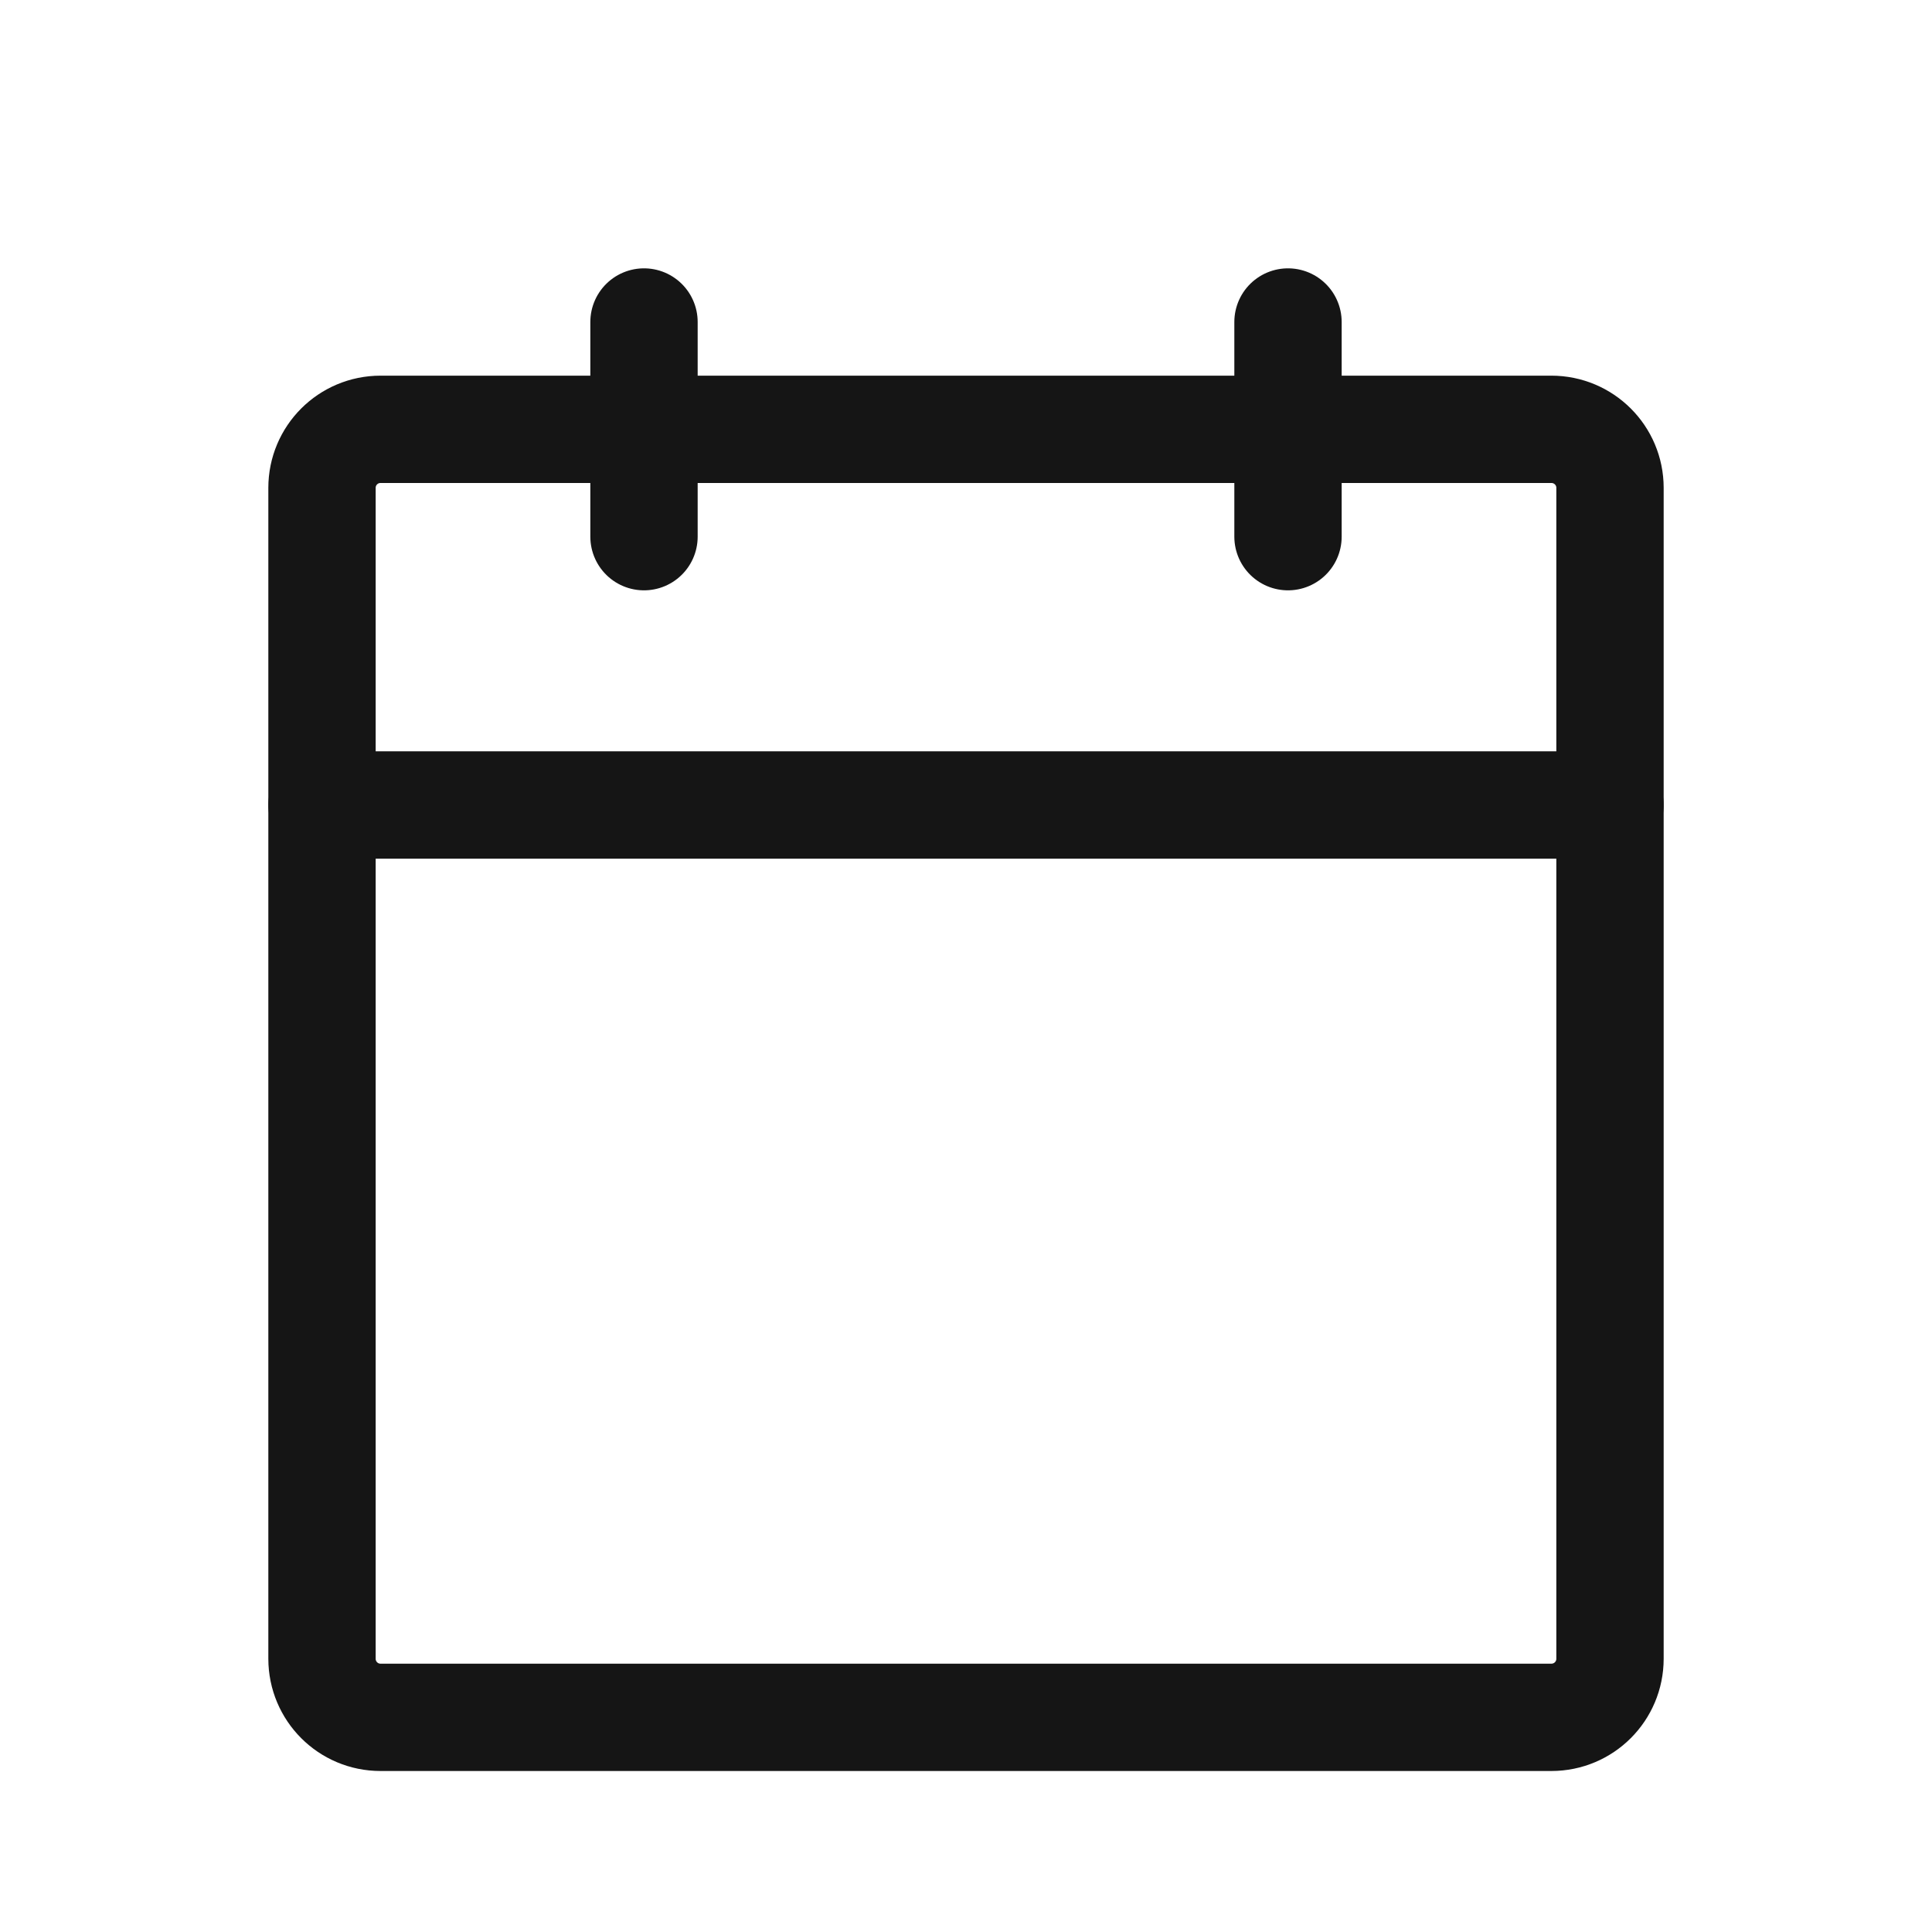
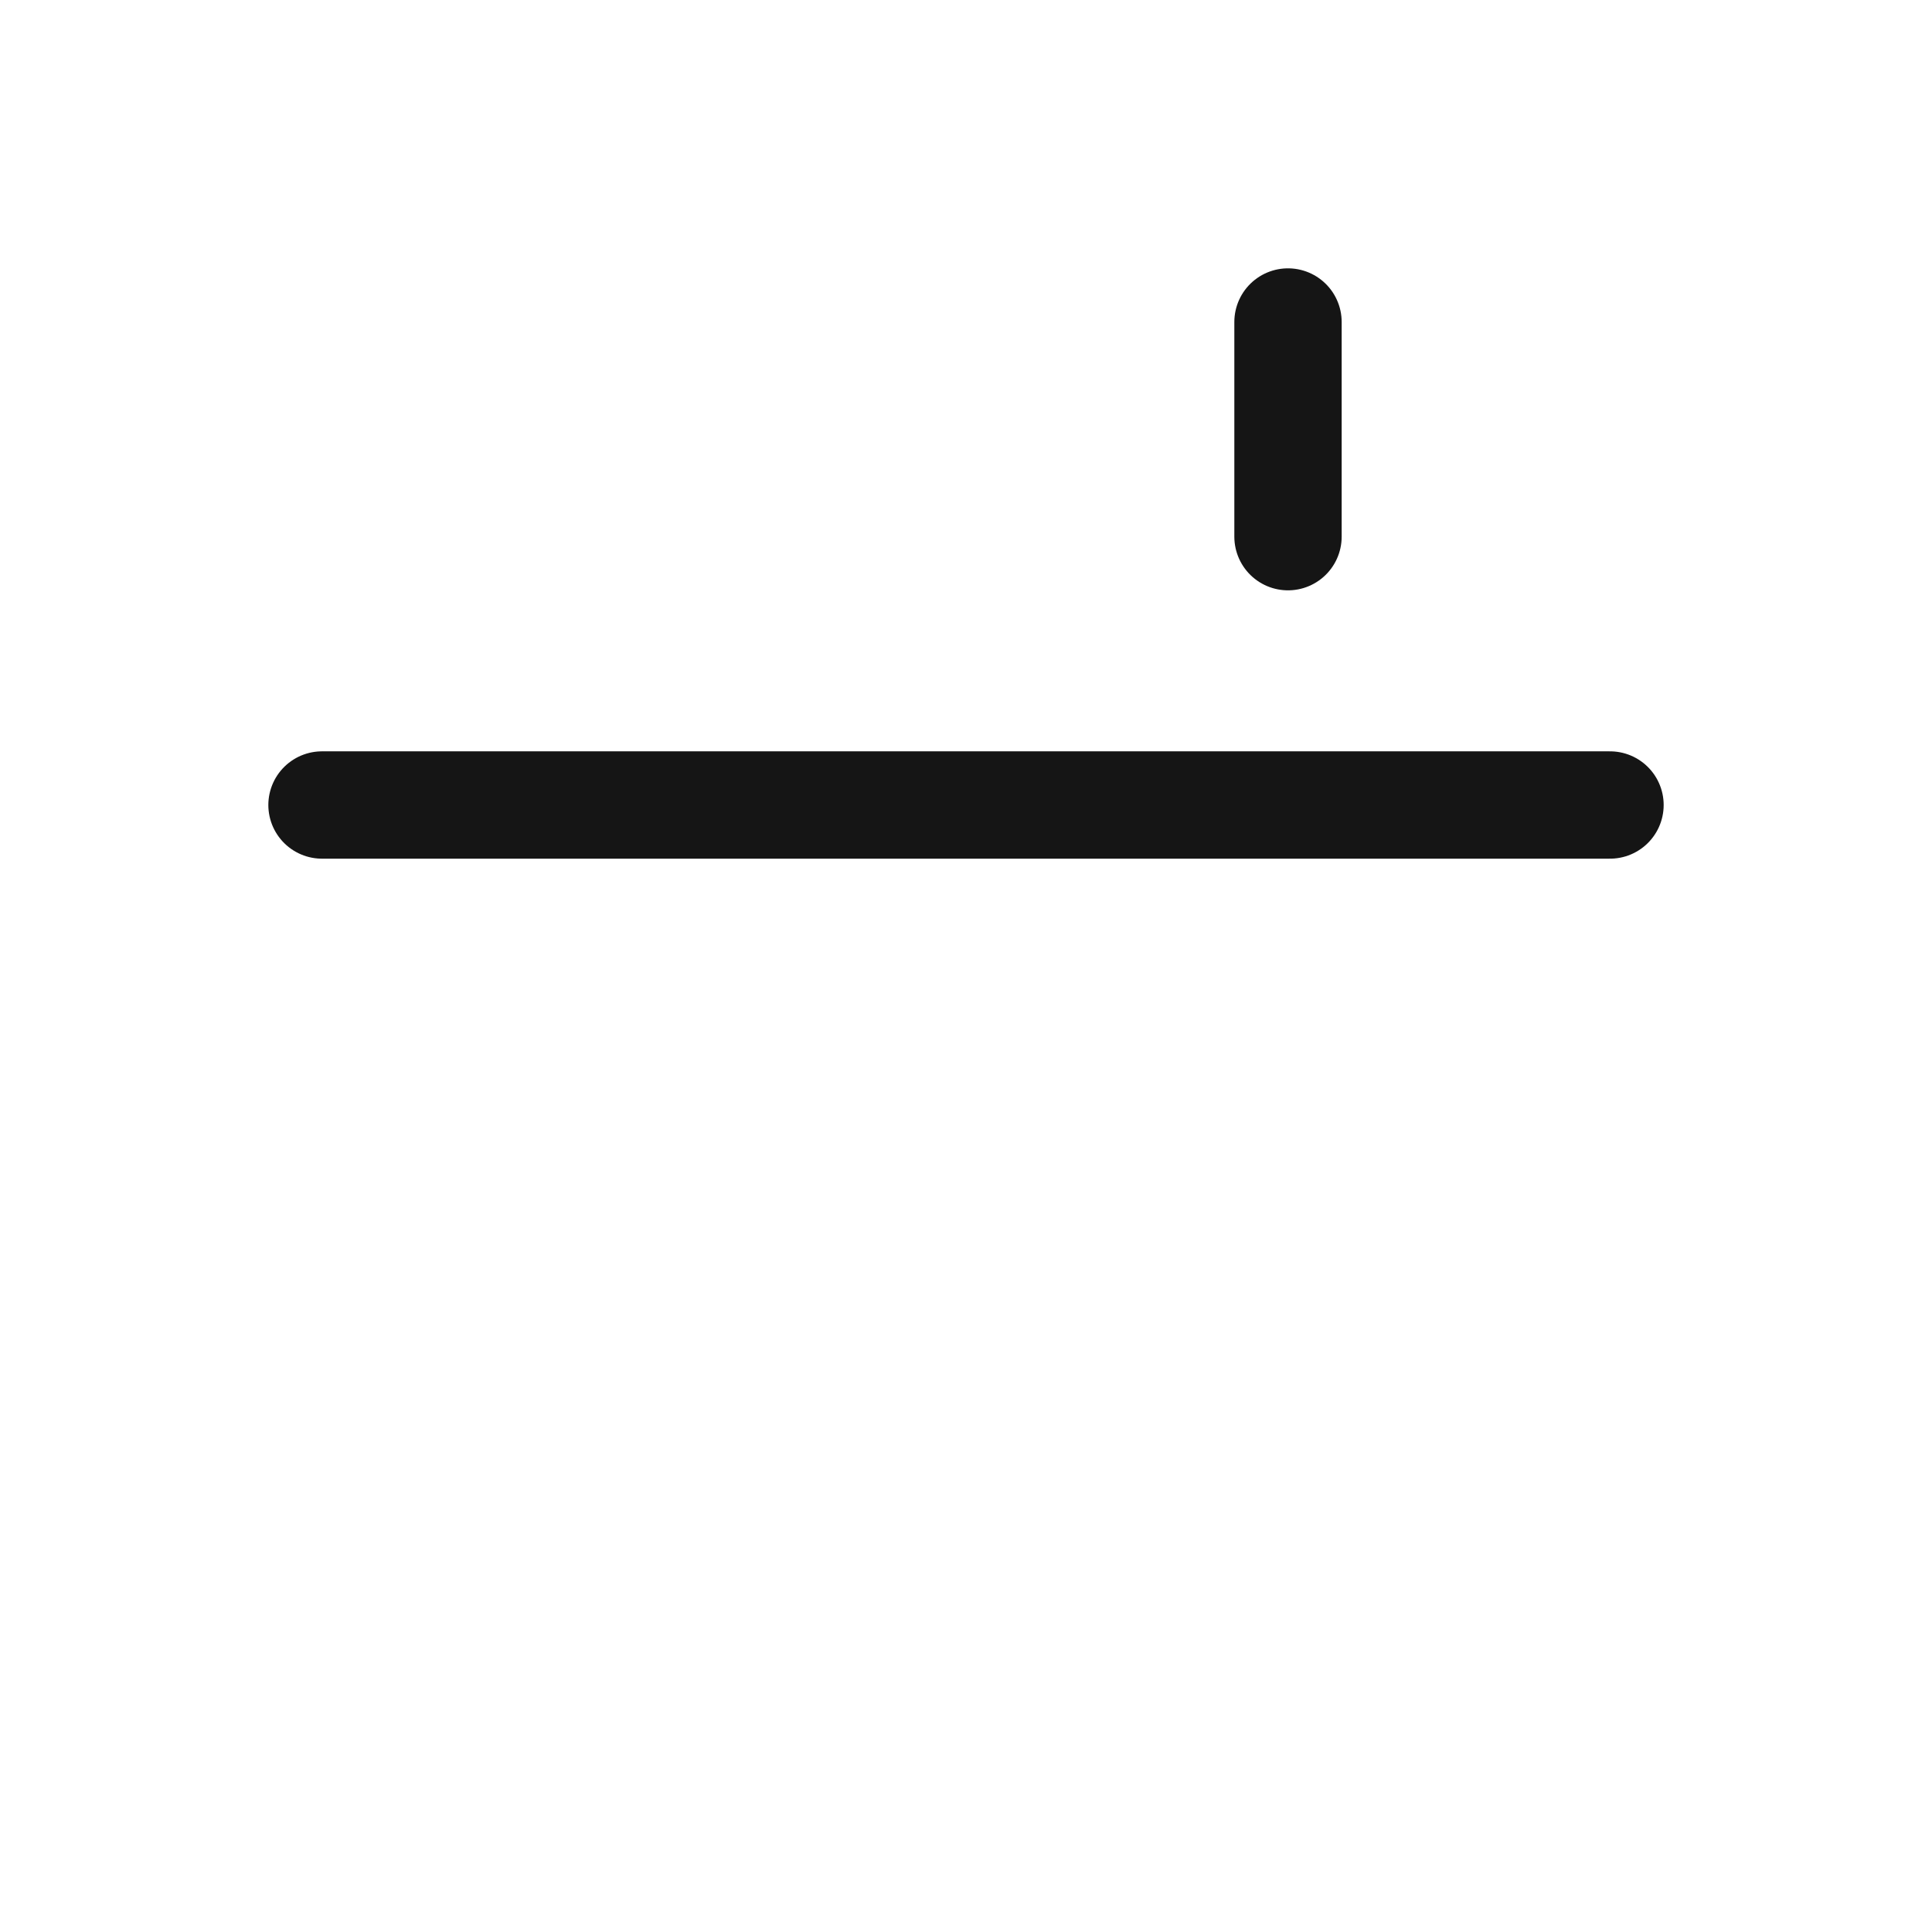
<svg xmlns="http://www.w3.org/2000/svg" width="18" height="18" viewBox="0 0 18 18" fill="none">
-   <path d="M14.454 4H3.545C3.244 4 3 4.244 3 4.545V15.454C3 15.756 3.244 16 3.545 16H14.454C14.756 16 15 15.756 15 15.454V4.545C15 4.244 14.756 4 14.454 4Z" stroke="#151515" stroke-linecap="round" stroke-linejoin="round" />
  <path d="M12 3V5" stroke="#151515" stroke-linecap="round" stroke-linejoin="round" />
-   <path d="M6 3V5" stroke="#151515" stroke-linecap="round" stroke-linejoin="round" />
  <path d="M3 7.5H15" stroke="#151515" stroke-linecap="round" stroke-linejoin="round" />
</svg>